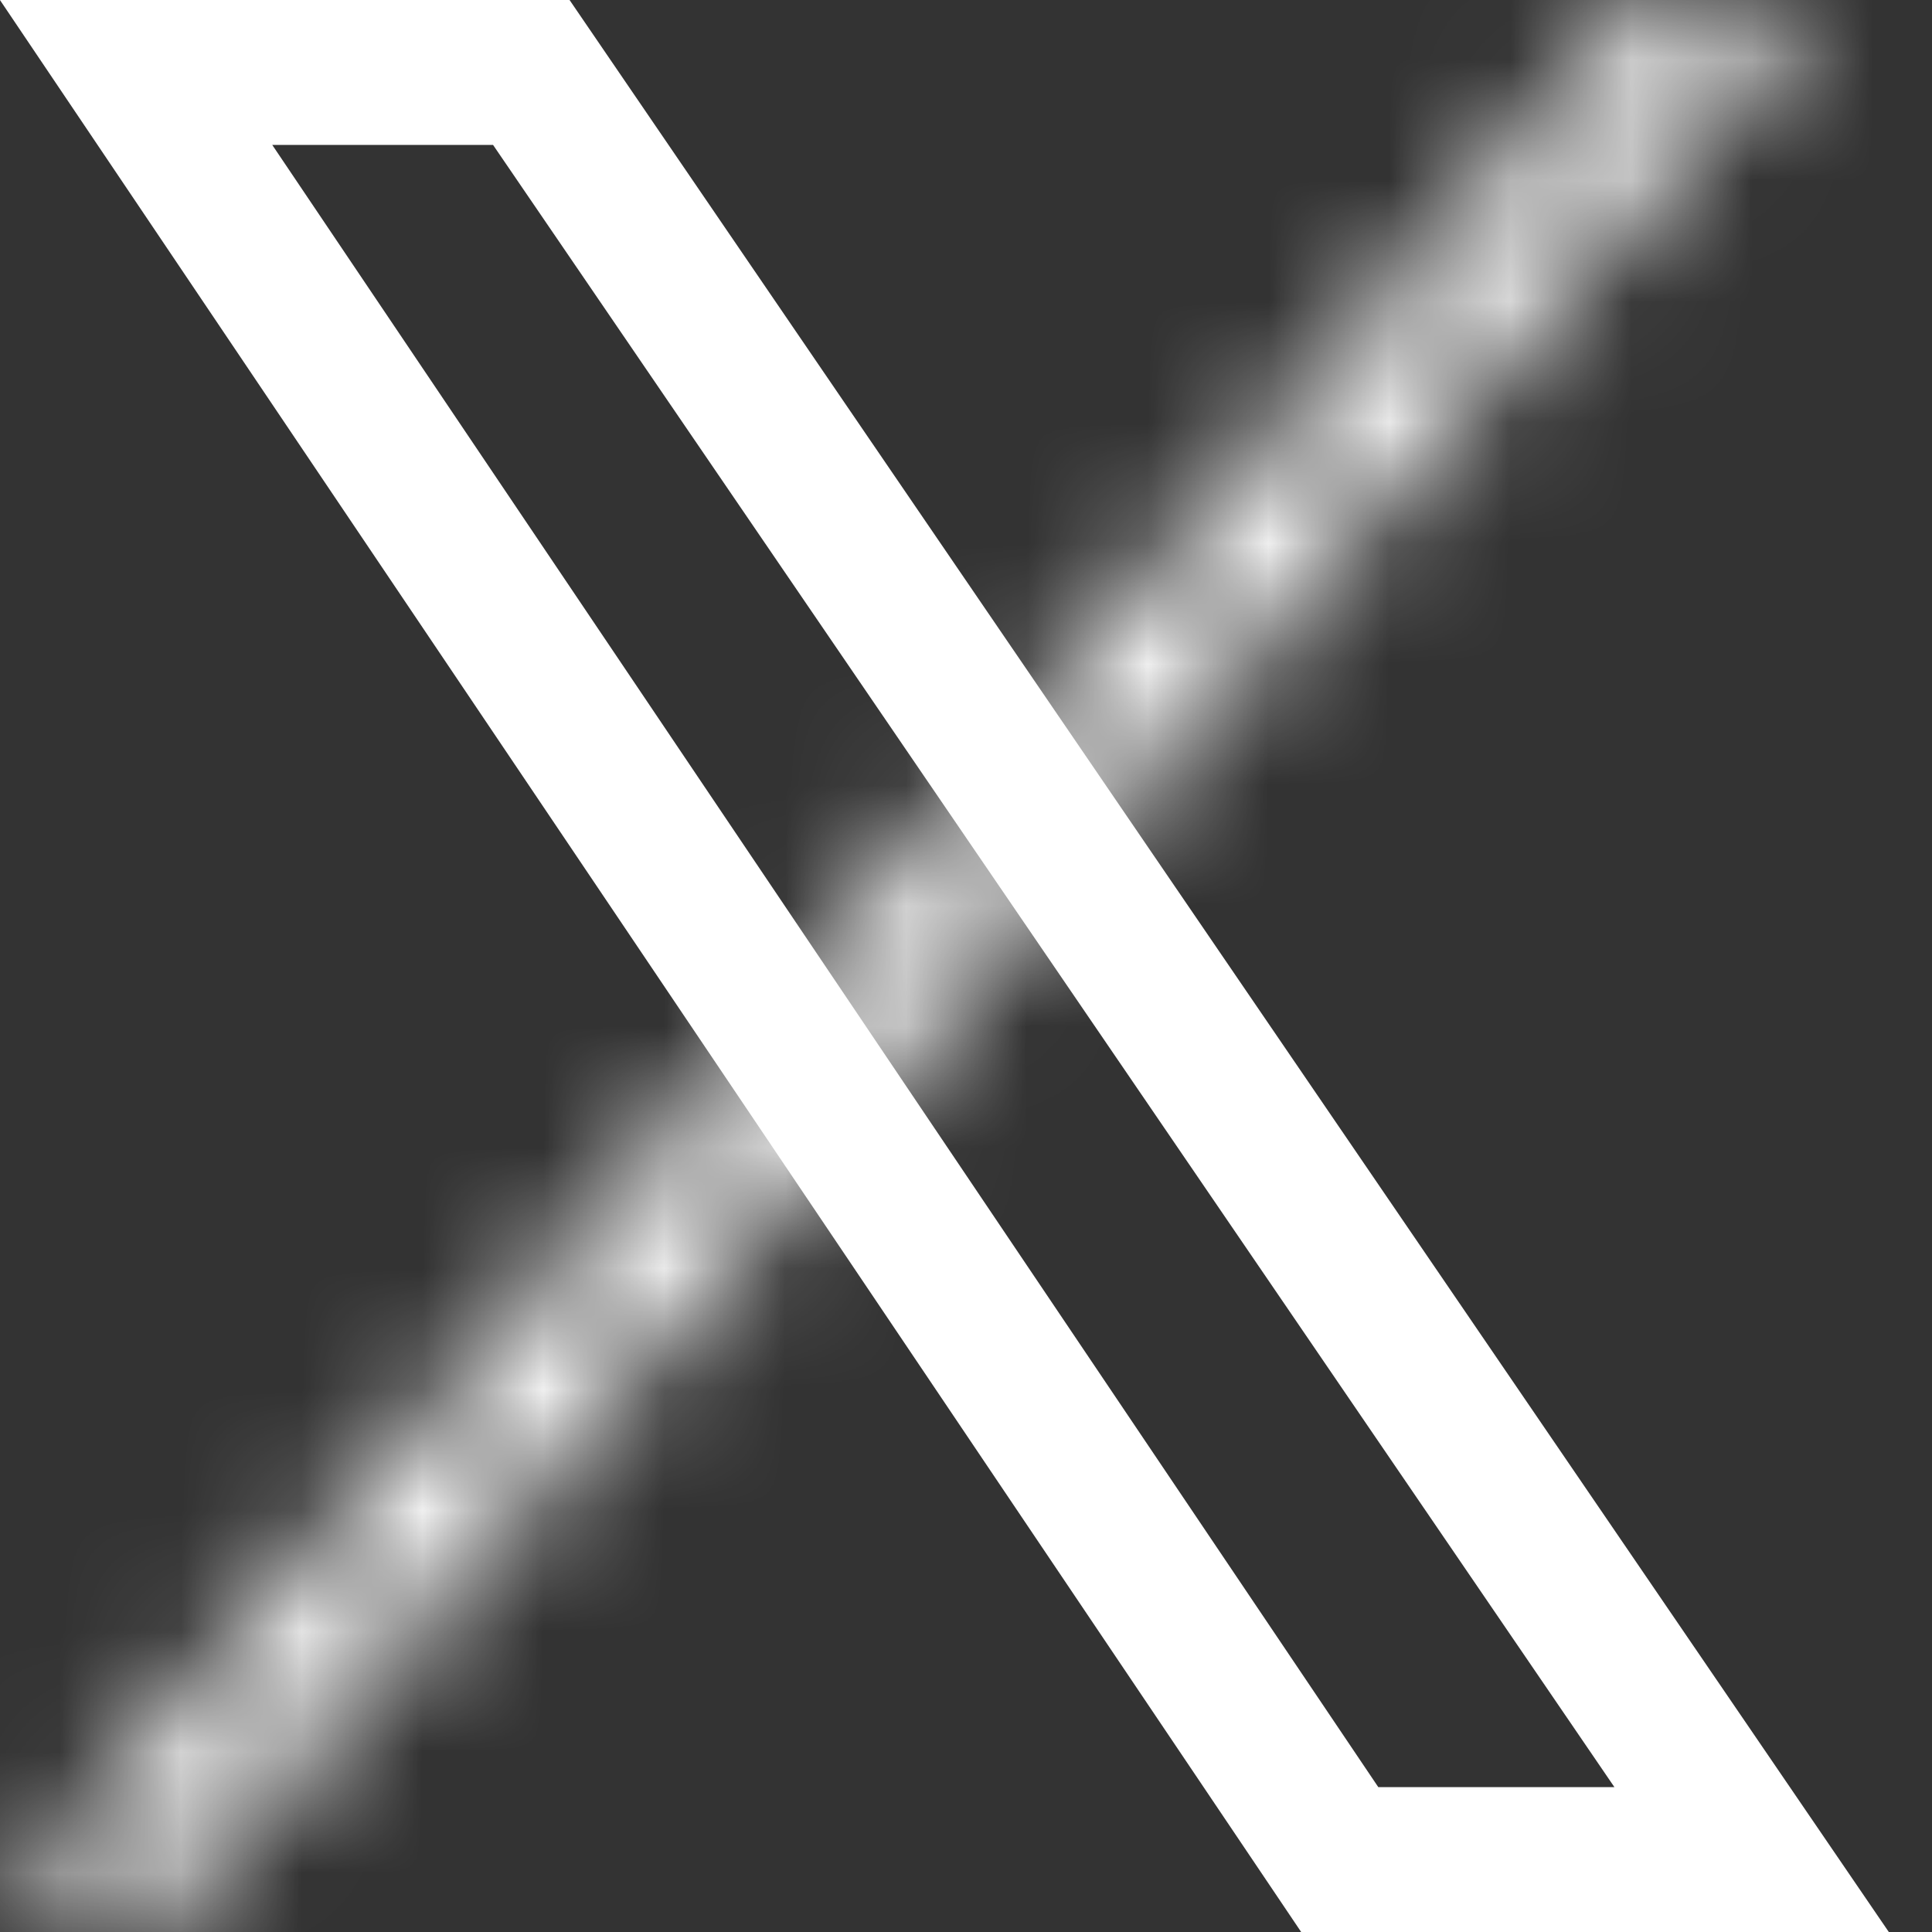
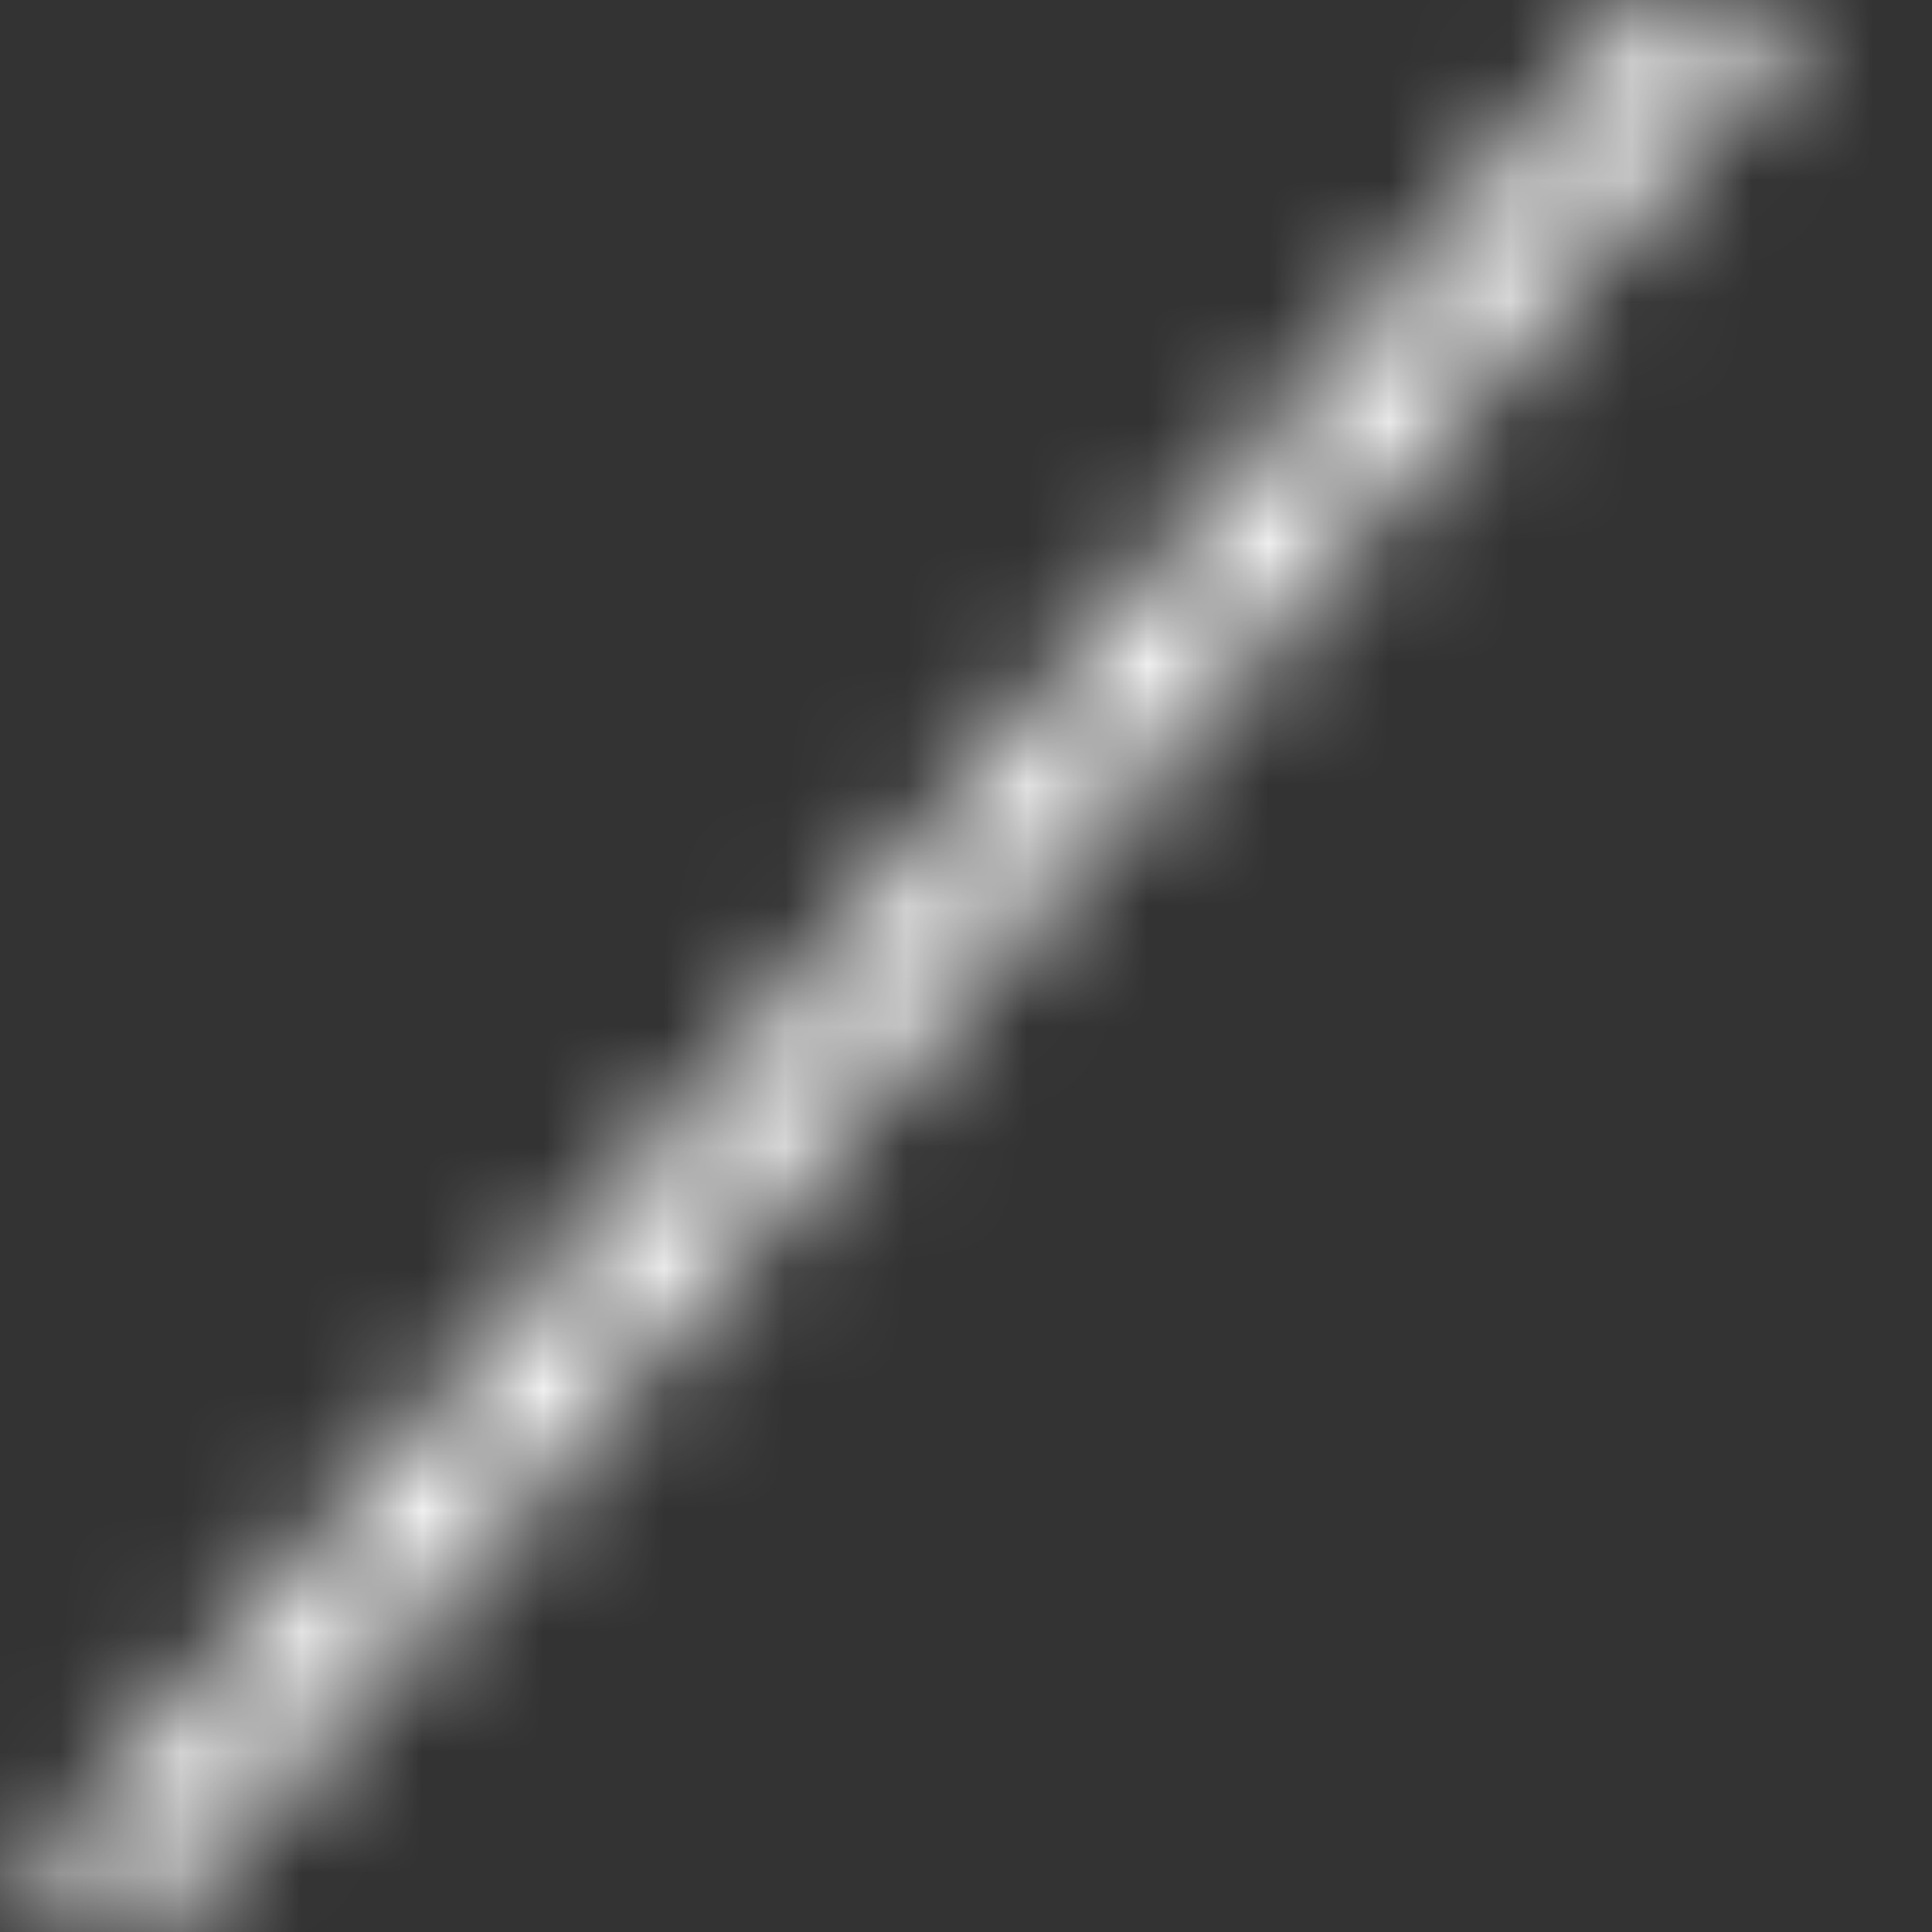
<svg xmlns="http://www.w3.org/2000/svg" width="16" height="16" viewBox="0 0 16 16" fill="none">
  <rect x="0" y="0" width="16" height="16" fill="#333333" stroke="none" />
-   <path d="M4.4 0.6L14.506 15.4H11.095L1.127 0.6H4.4Z" stroke="white" stroke-width="1.2" />
  <mask id="path-2-inside-1_798_65" fill="white">
    <path d="M14.988 0H13.645L0.062 15.791H1.436L14.988 0Z" />
  </mask>
  <path d="M13.645 0V-10H9.056L6.063 -6.521L13.645 0ZM14.988 0L22.576 6.513L36.748 -10L14.988 -10V0ZM1.436 15.791V25.791H6.031L9.024 22.304L1.436 15.791ZM0.062 15.791L-7.519 9.27L-21.729 25.791H0.062V15.791ZM13.645 10H14.988V-10H13.645V10ZM7.399 -6.513L-6.153 9.278L9.024 22.304L22.576 6.513L7.399 -6.513ZM1.436 5.791H0.062V25.791H1.436V5.791ZM7.644 22.312L21.226 6.521L6.063 -6.521L-7.519 9.27L7.644 22.312Z" fill="white" mask="url(#path-2-inside-1_798_65)" />
</svg>